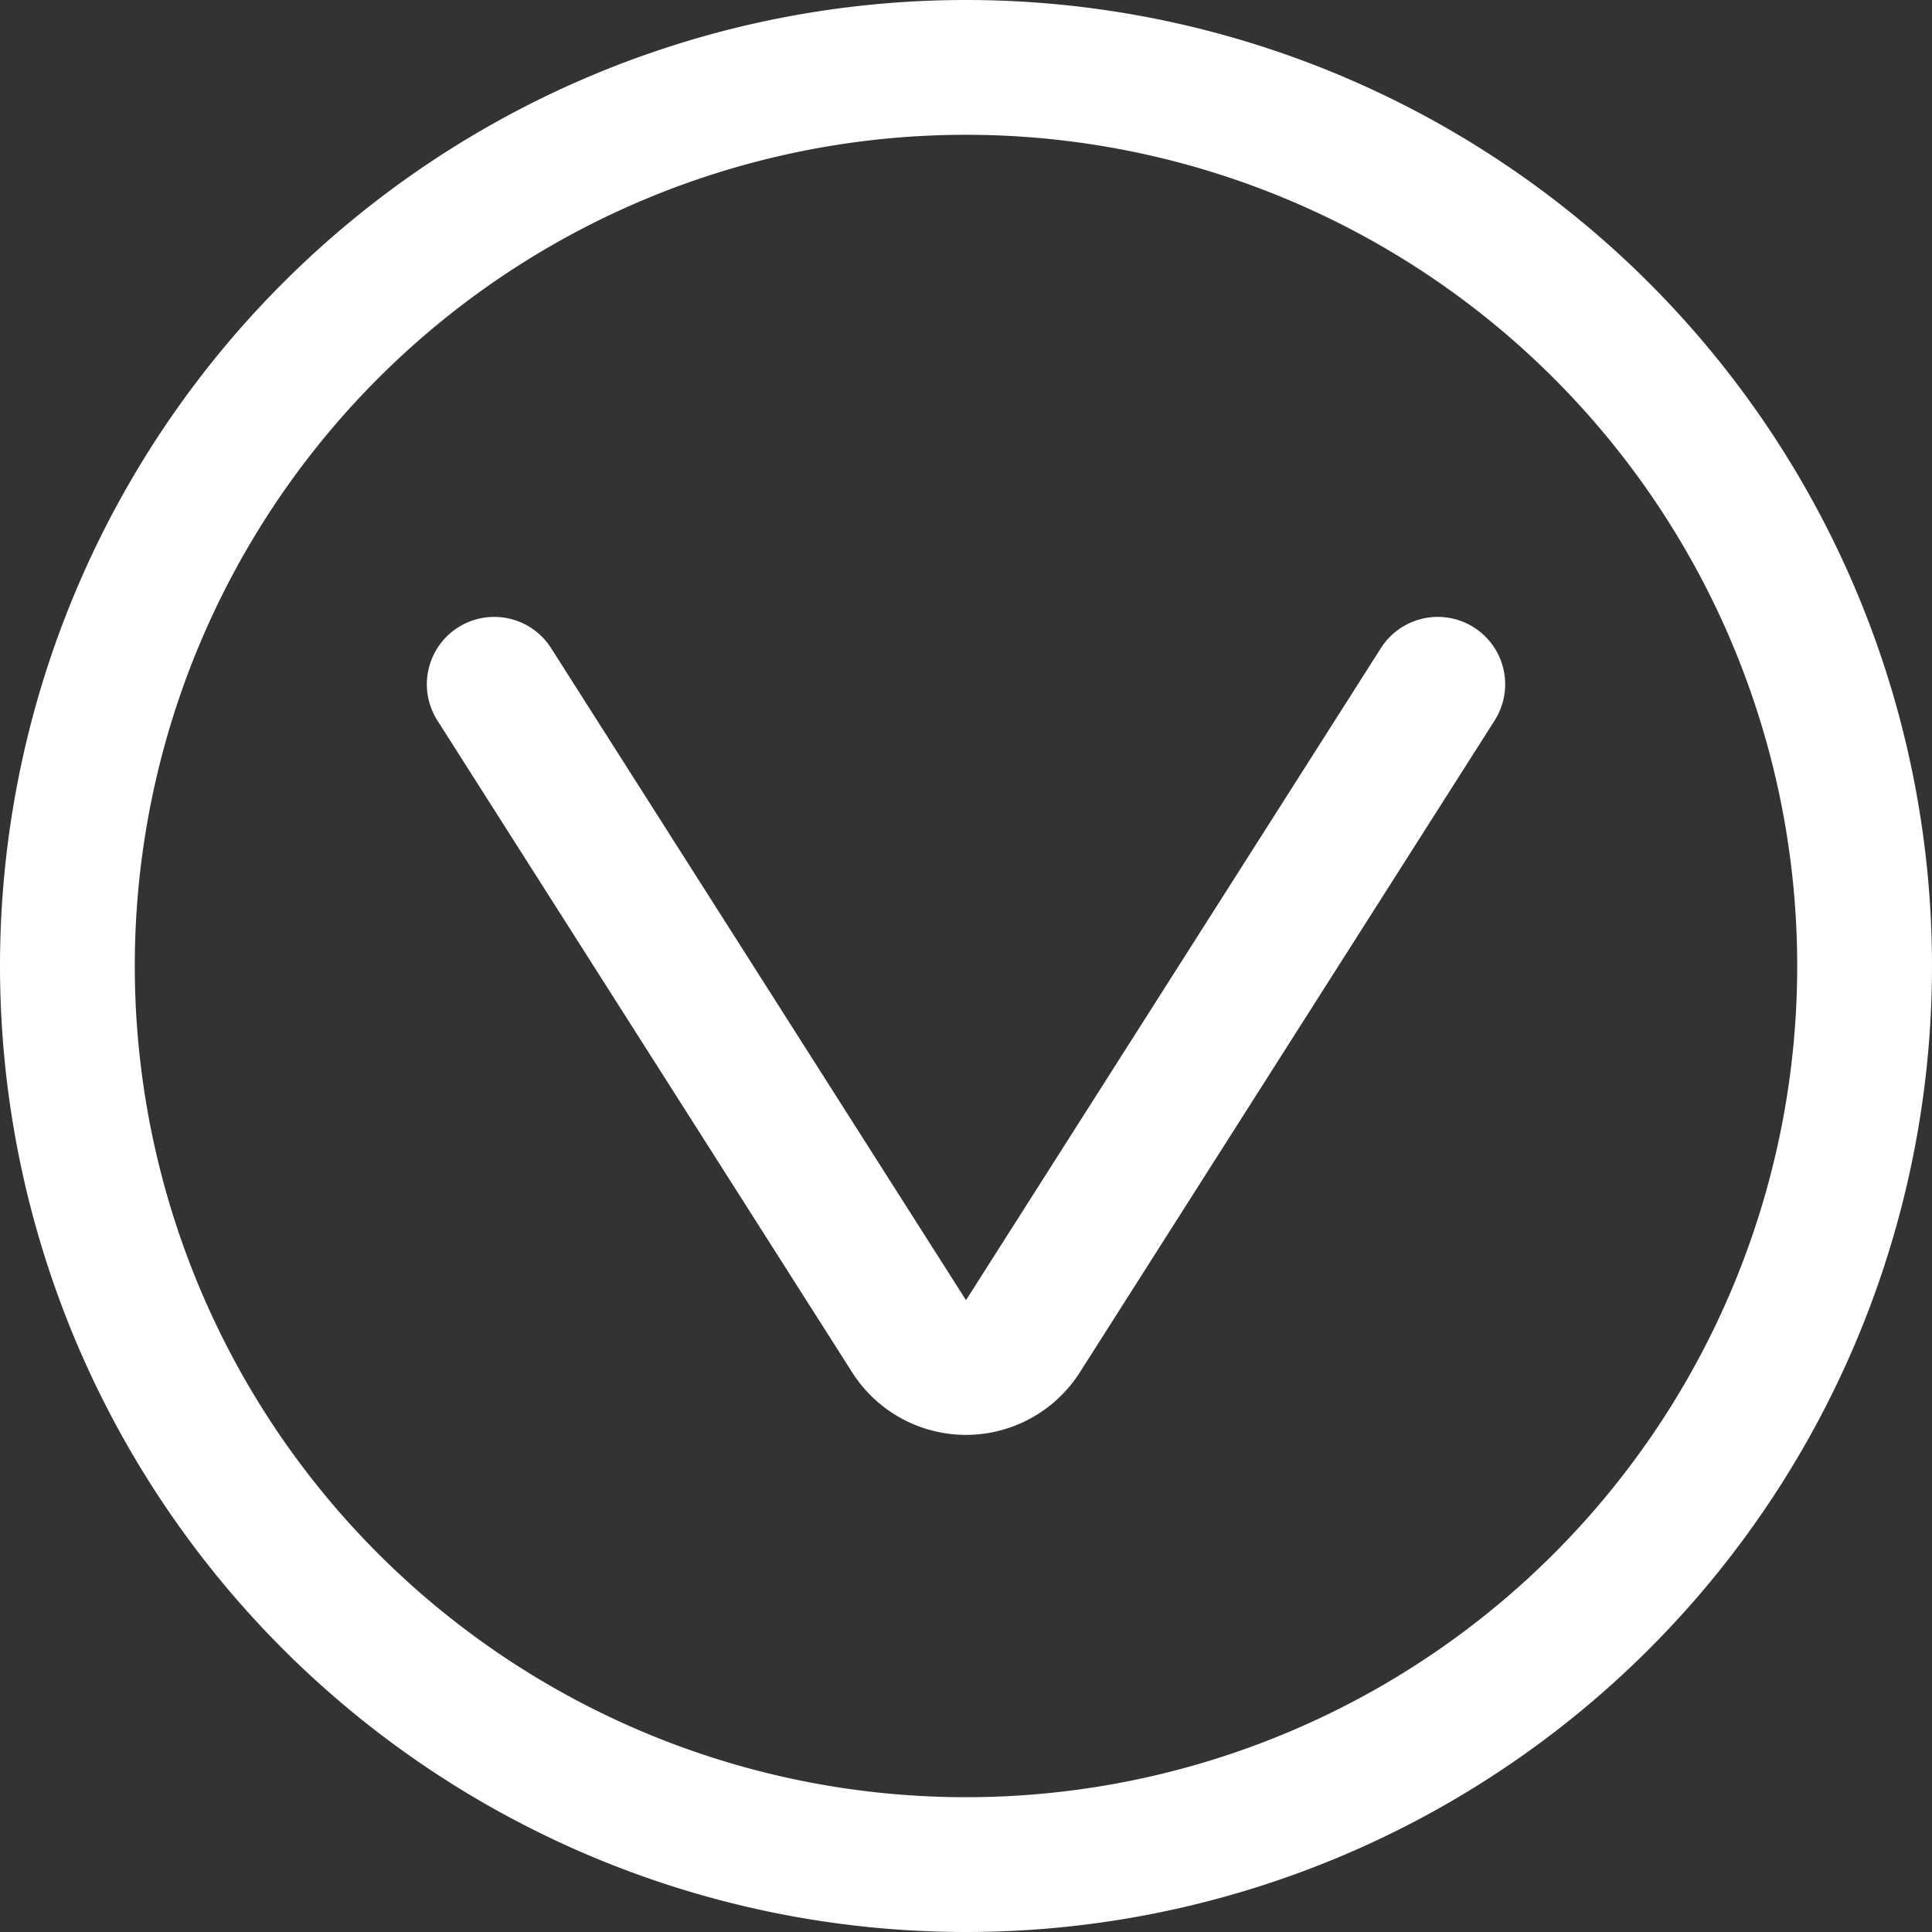
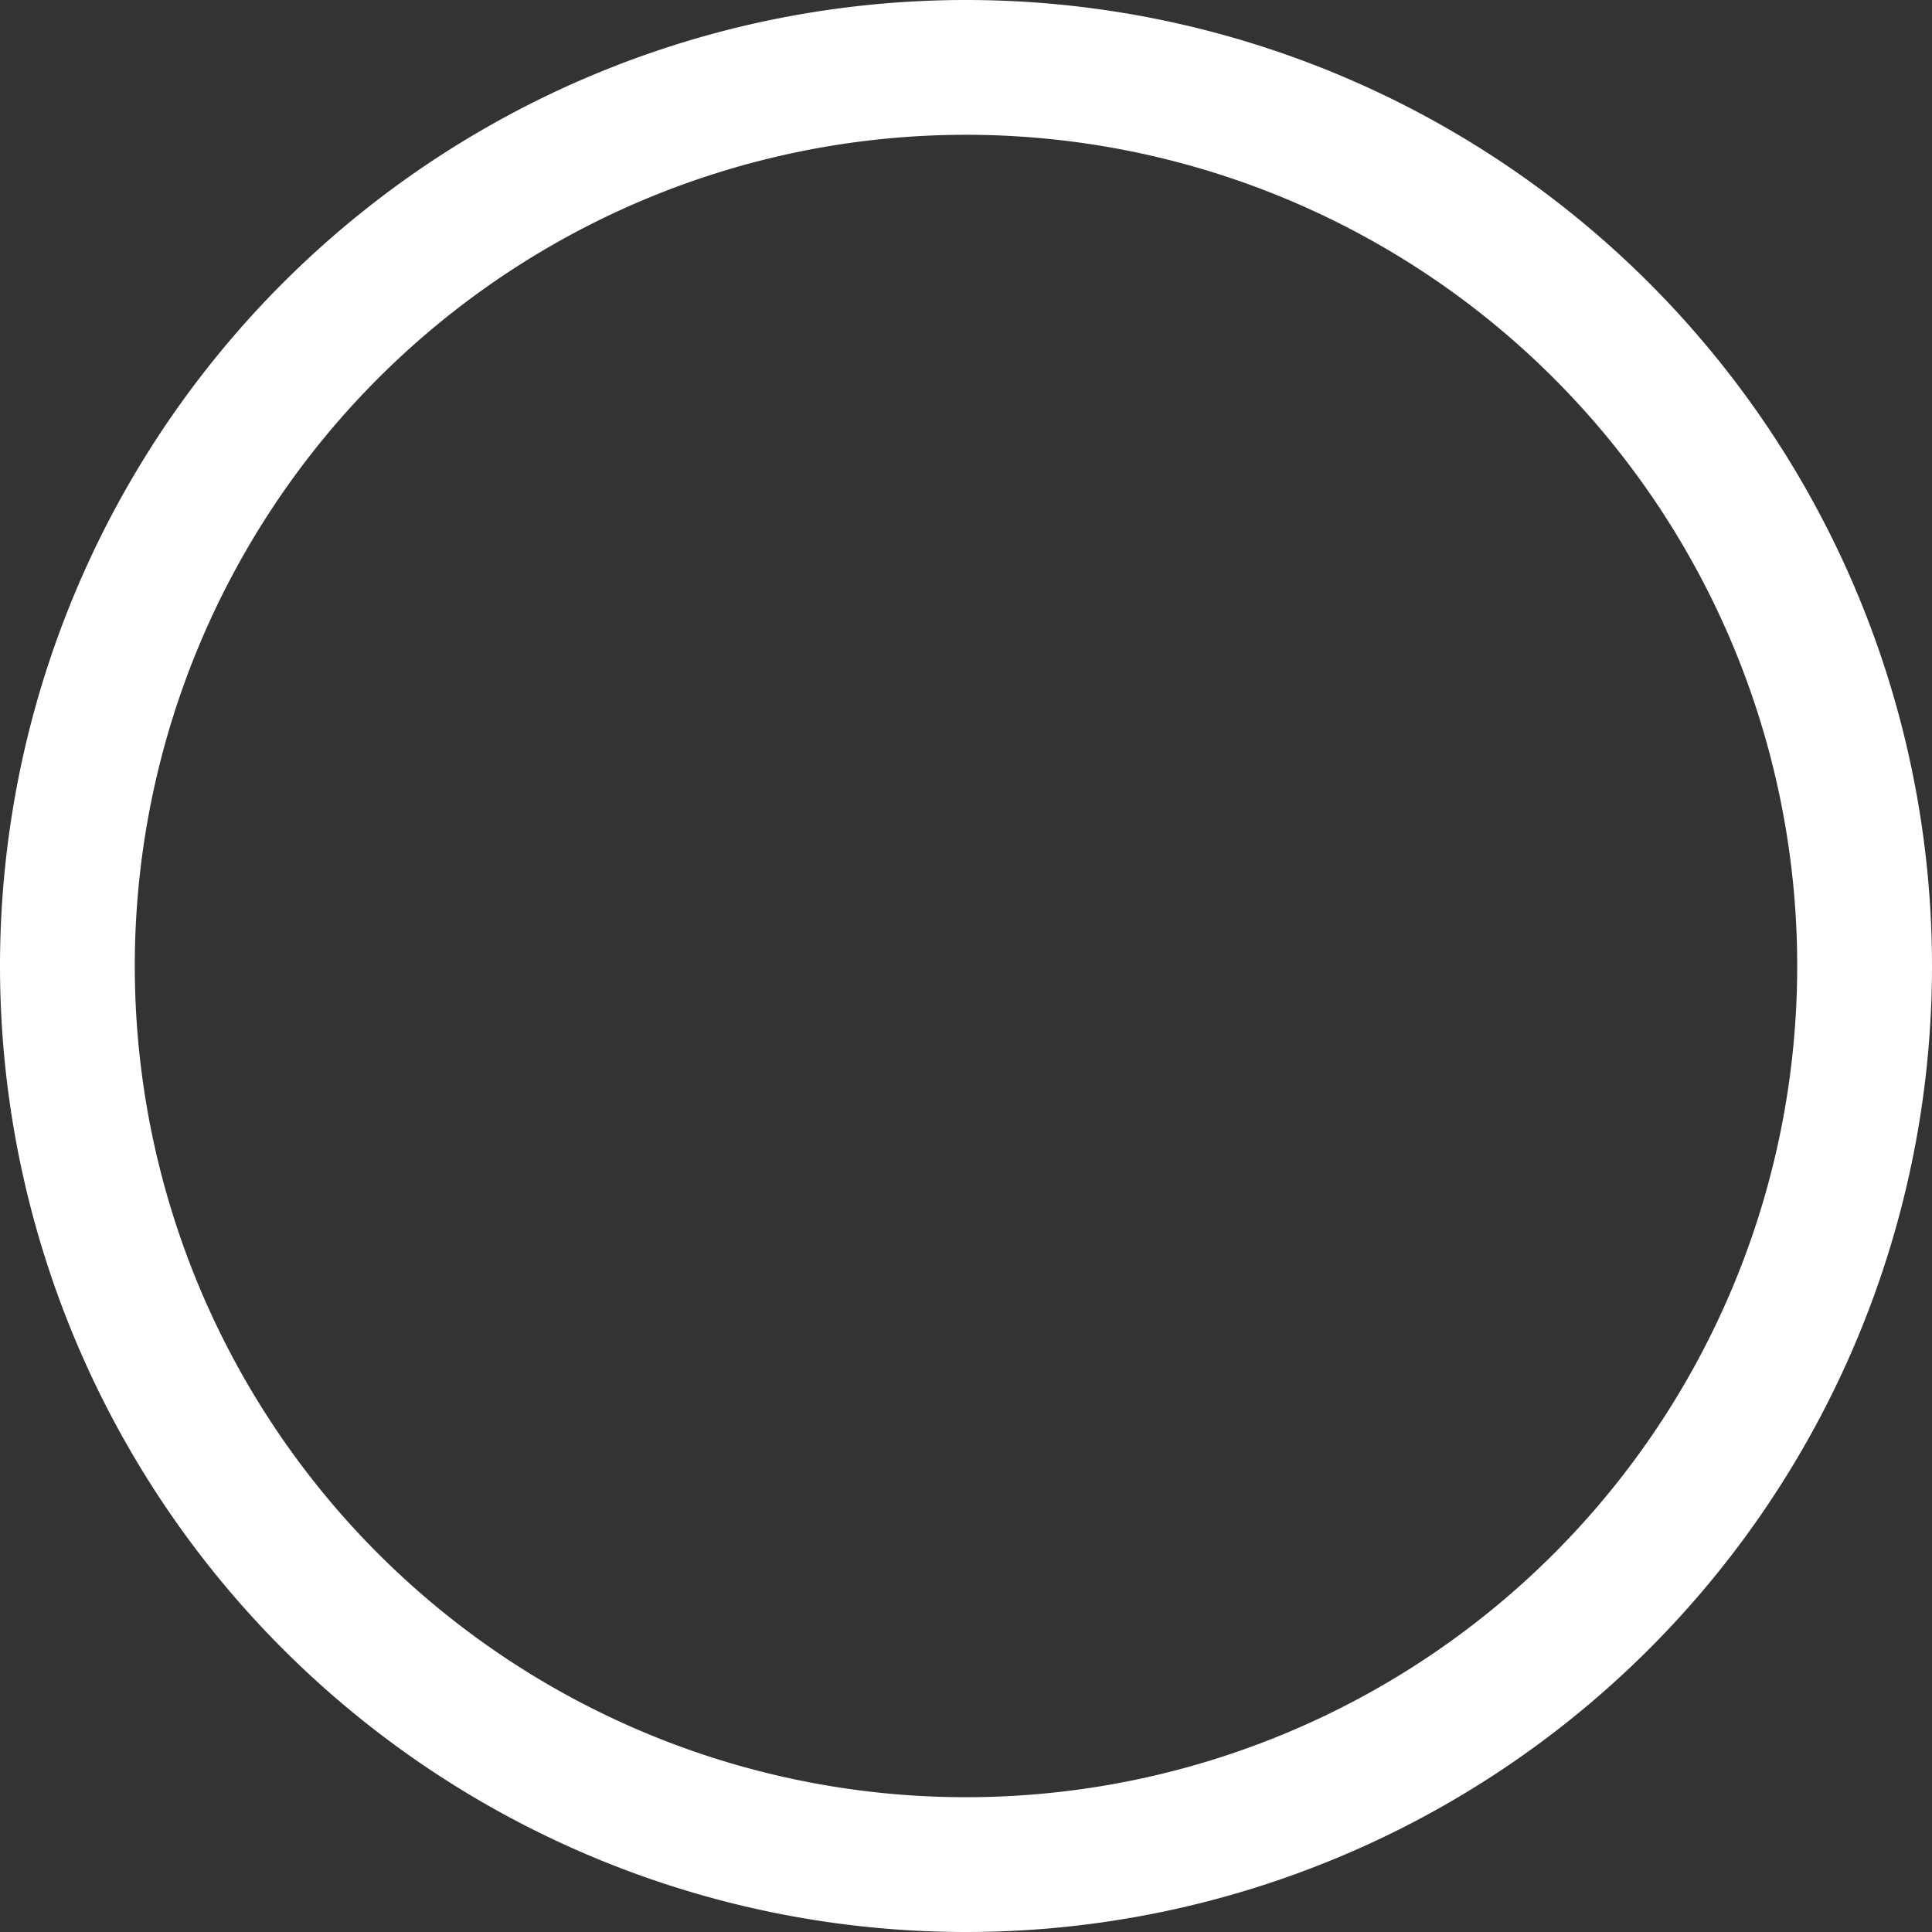
<svg xmlns="http://www.w3.org/2000/svg" width="21.5" height="21.5" viewBox="0 0 21.5 21.5">
  <rect x="0" y="0" width="21.5" height="21.5" fill="#333333" stroke="none" />
  <defs>
    <style>.a{fill:none;stroke:#fff;stroke-linecap:round;stroke-linejoin:round;stroke-width:1.5px;}</style>
  </defs>
  <path class="a" d="M10.75.75a10,10,0,1,1-10,10A10,10,0,0,1,10.75.75Z" />
-   <path class="a" d="M6.75,9l4.617,7.256a.751.751,0,0,0,1.266,0L17.25,9" transform="translate(-1.25 -1.385)" />
</svg>